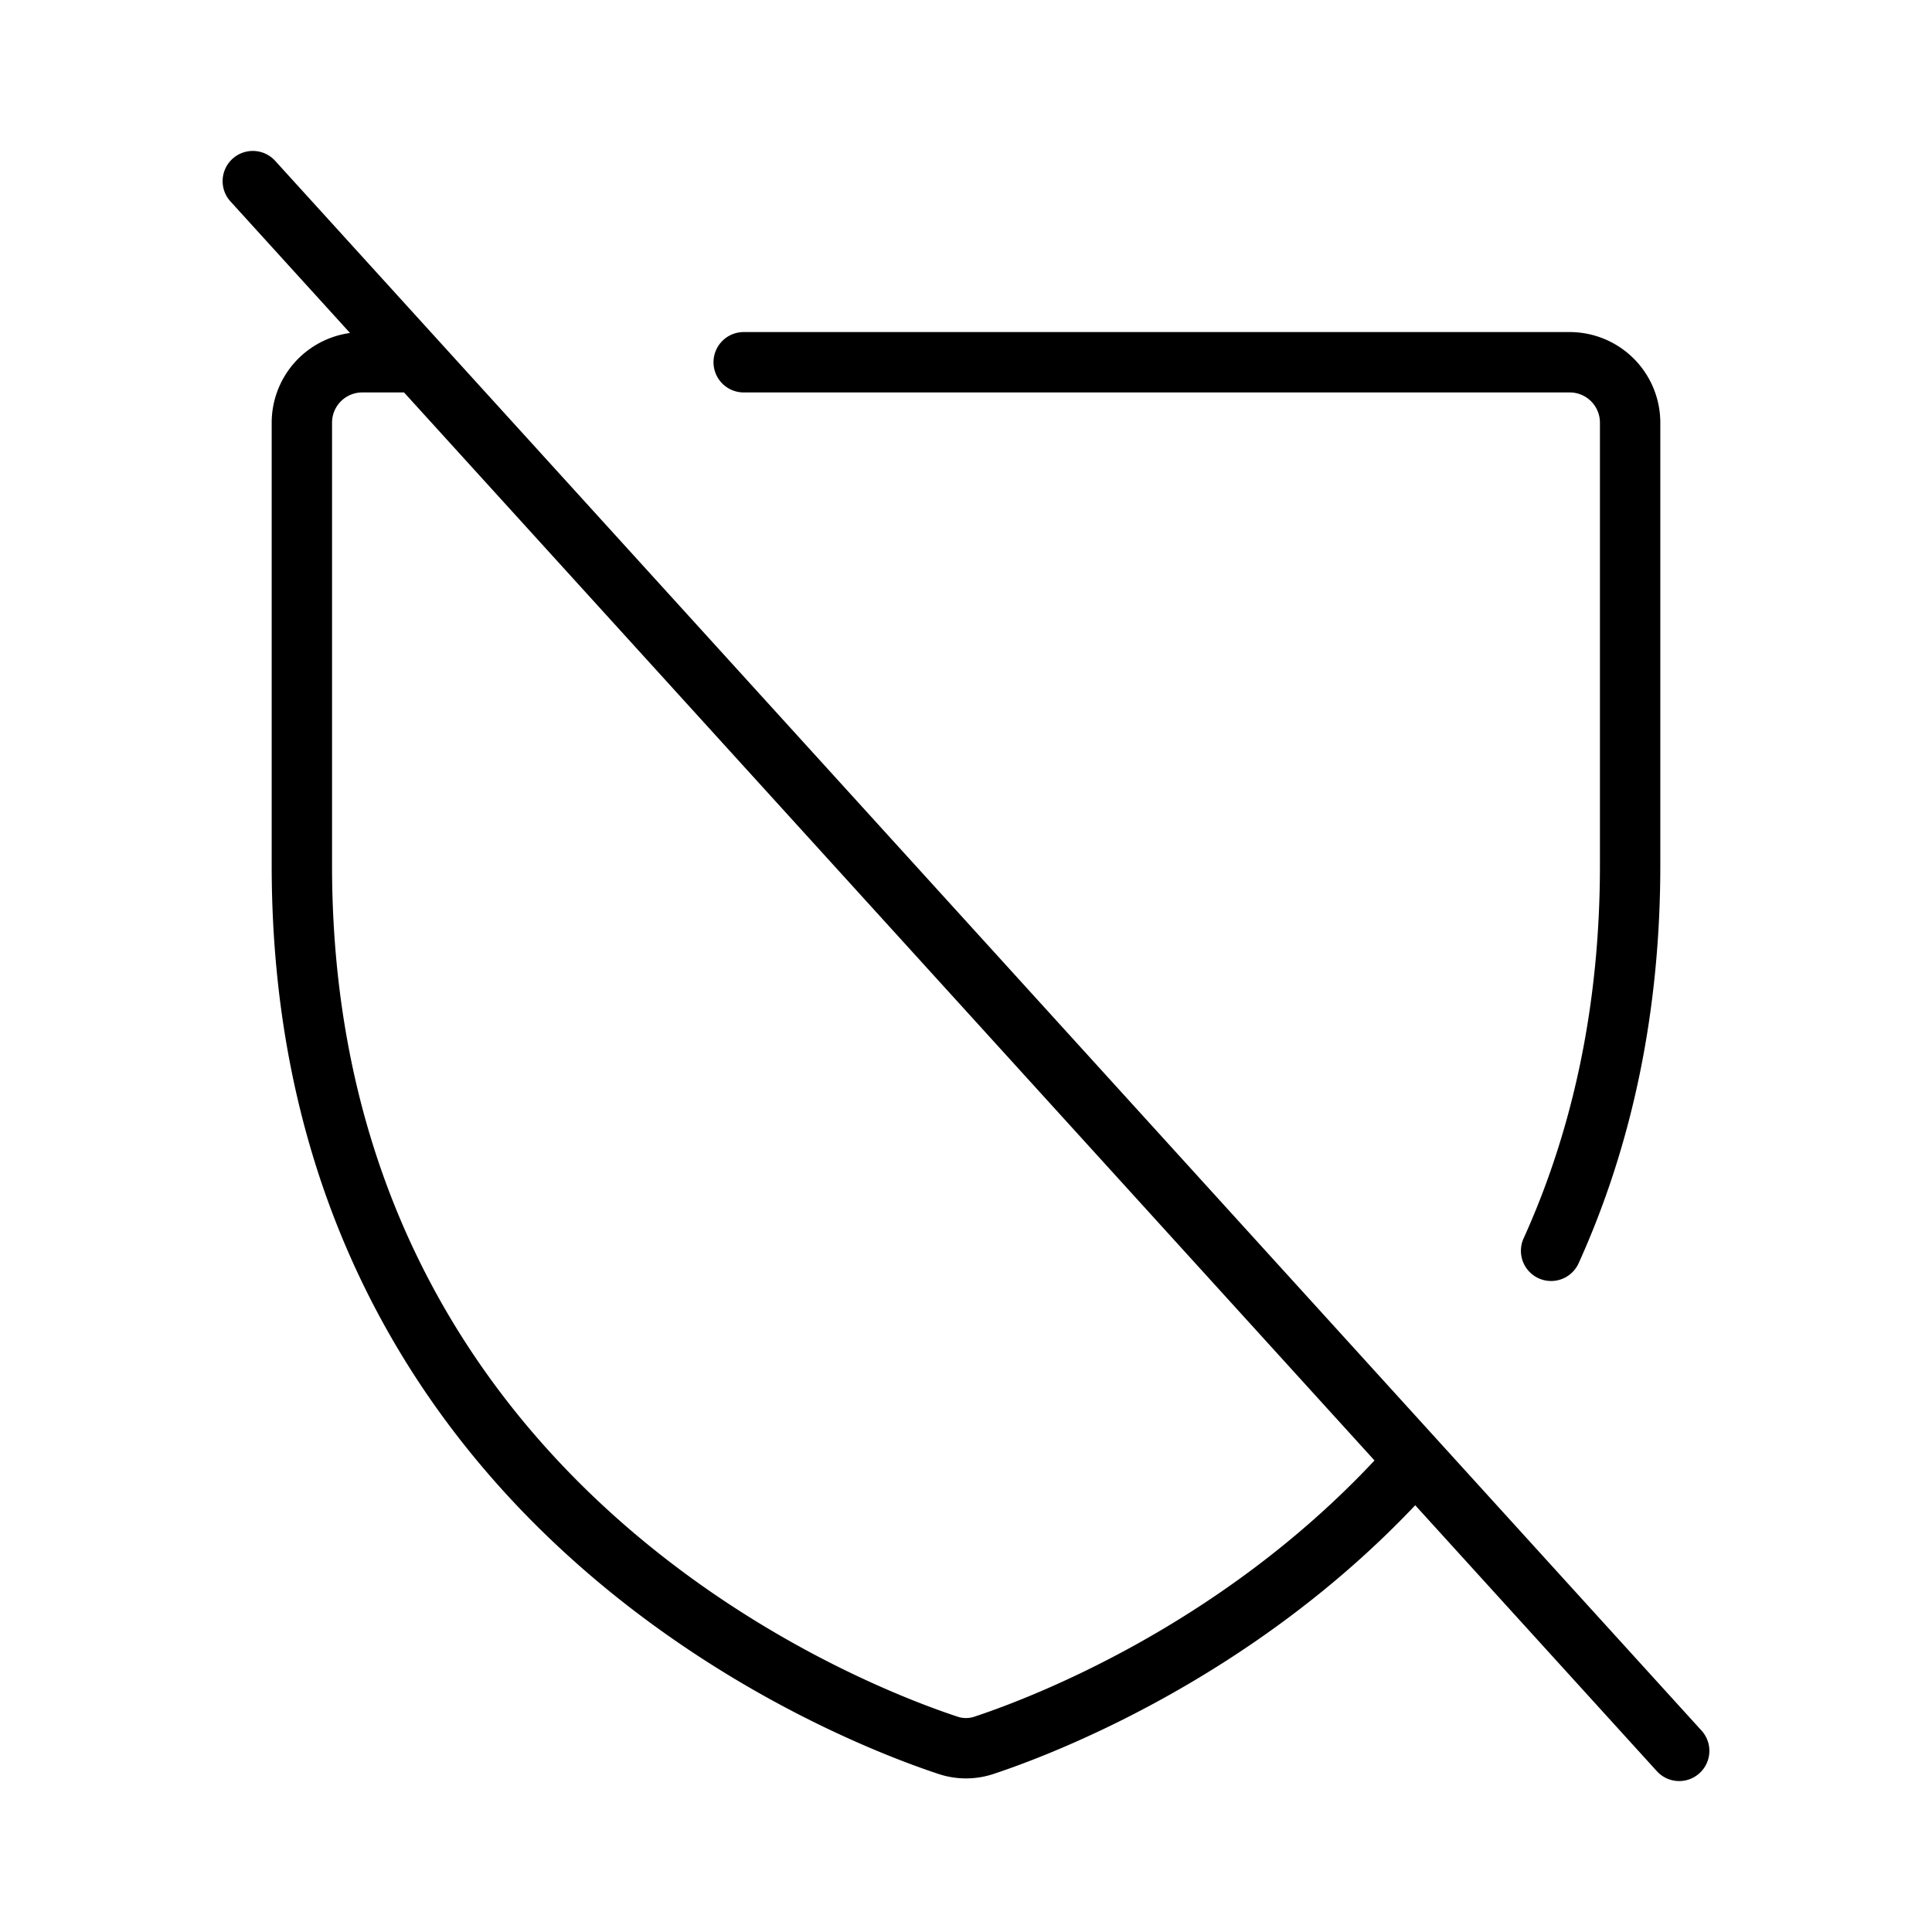
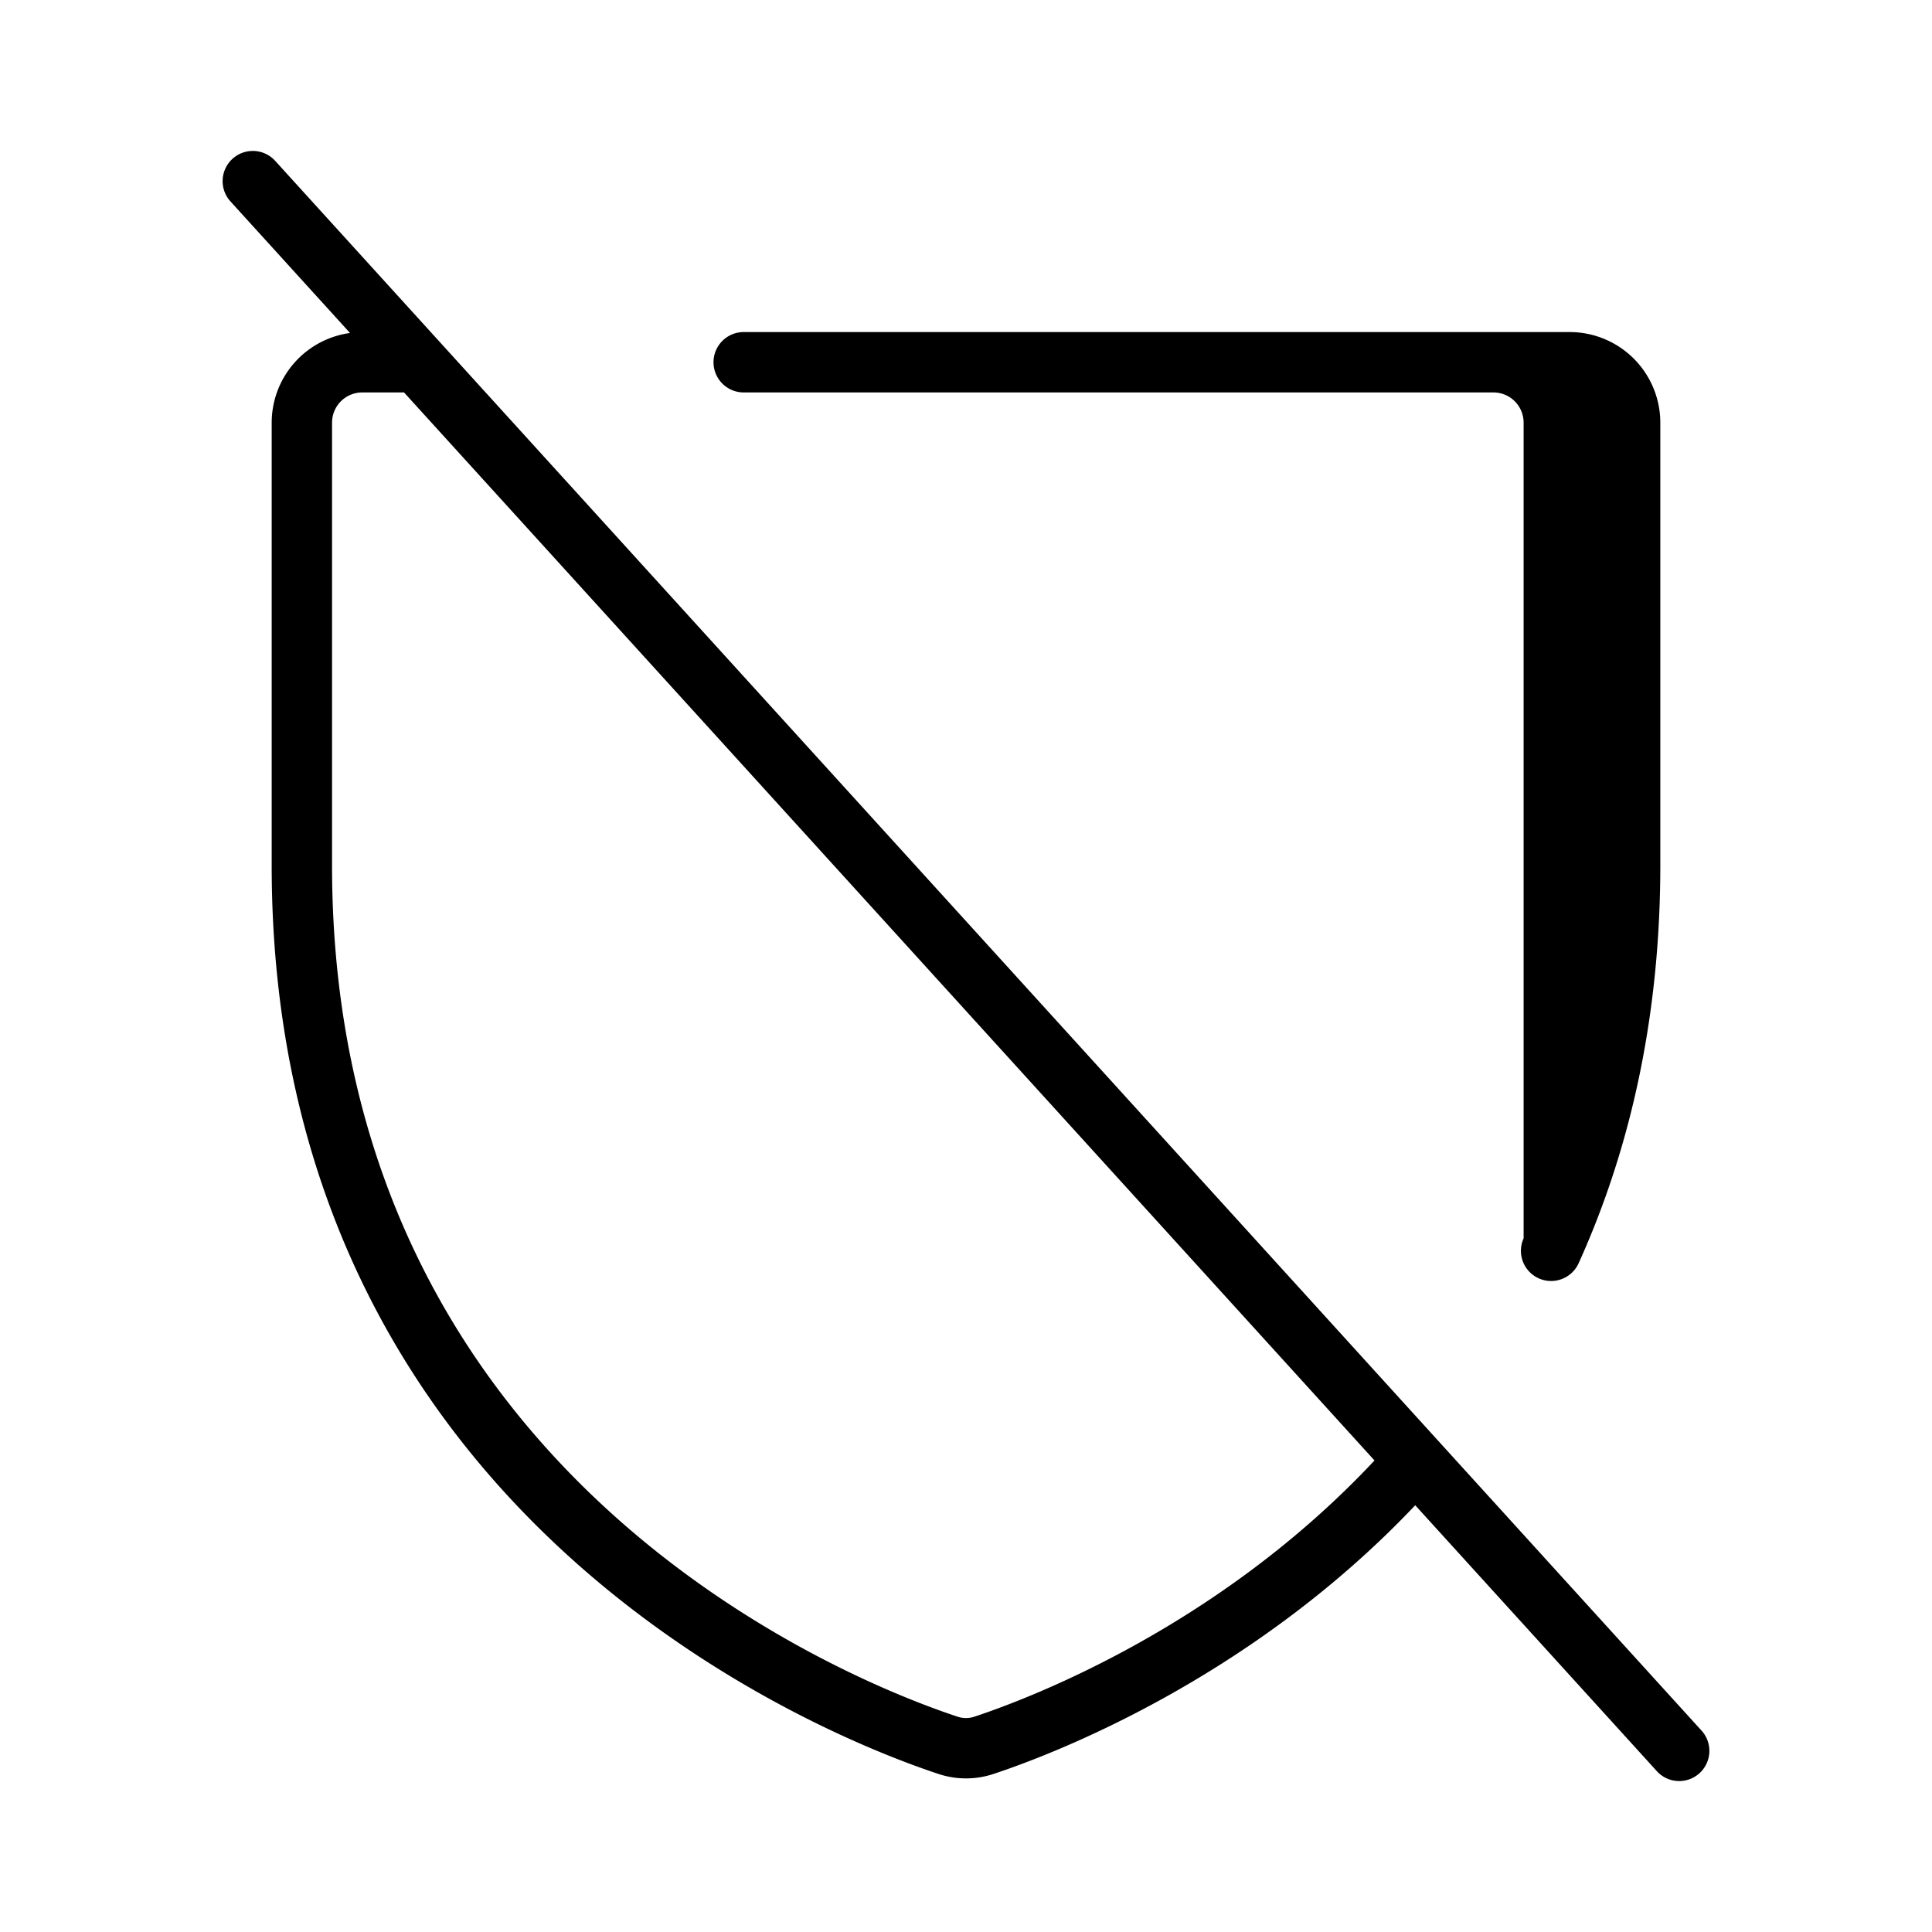
<svg xmlns="http://www.w3.org/2000/svg" fill="#000000" width="800px" height="800px" viewBox="0 0 256 256" id="Flat">
-   <path d="M225.459,229.31l-189-208a4,4,0,1,0-5.92,5.381L46.379,44.123A12.008,12.008,0,0,0,36,56v58.667c0,86.702,73.542,115.479,88.285,120.367a11.561,11.561,0,0,0,7.431,0c7.8-2.586,34.043-12.574,55.808-35.579l32.017,35.235a4,4,0,1,0,5.92-5.381Zm-96.262-1.869a3.518,3.518,0,0,1-2.396,0c-13.827-4.585-82.803-31.568-82.803-112.773V56a4.004,4.004,0,0,1,4-4h5.538L182.128,193.519C161.577,215.481,136.589,224.99,129.198,227.44ZM94.544,48a4,4,0,0,1,4-4H208a12.013,12.013,0,0,1,12,12v58.667c0,19.13-3.643,36.868-10.826,52.723a4,4,0,1,1-7.287-3.303c6.711-14.81,10.113-31.437,10.113-49.42V56a4.004,4.004,0,0,0-4-4H98.544A4,4,0,0,1,94.544,48Z" />
+   <path d="M225.459,229.31l-189-208a4,4,0,1,0-5.92,5.381L46.379,44.123A12.008,12.008,0,0,0,36,56v58.667c0,86.702,73.542,115.479,88.285,120.367a11.561,11.561,0,0,0,7.431,0c7.8-2.586,34.043-12.574,55.808-35.579l32.017,35.235a4,4,0,1,0,5.92-5.381Zm-96.262-1.869a3.518,3.518,0,0,1-2.396,0c-13.827-4.585-82.803-31.568-82.803-112.773V56a4.004,4.004,0,0,1,4-4h5.538L182.128,193.519C161.577,215.481,136.589,224.99,129.198,227.44ZM94.544,48a4,4,0,0,1,4-4H208a12.013,12.013,0,0,1,12,12v58.667c0,19.13-3.643,36.868-10.826,52.723a4,4,0,1,1-7.287-3.303V56a4.004,4.004,0,0,0-4-4H98.544A4,4,0,0,1,94.544,48Z" />
</svg>